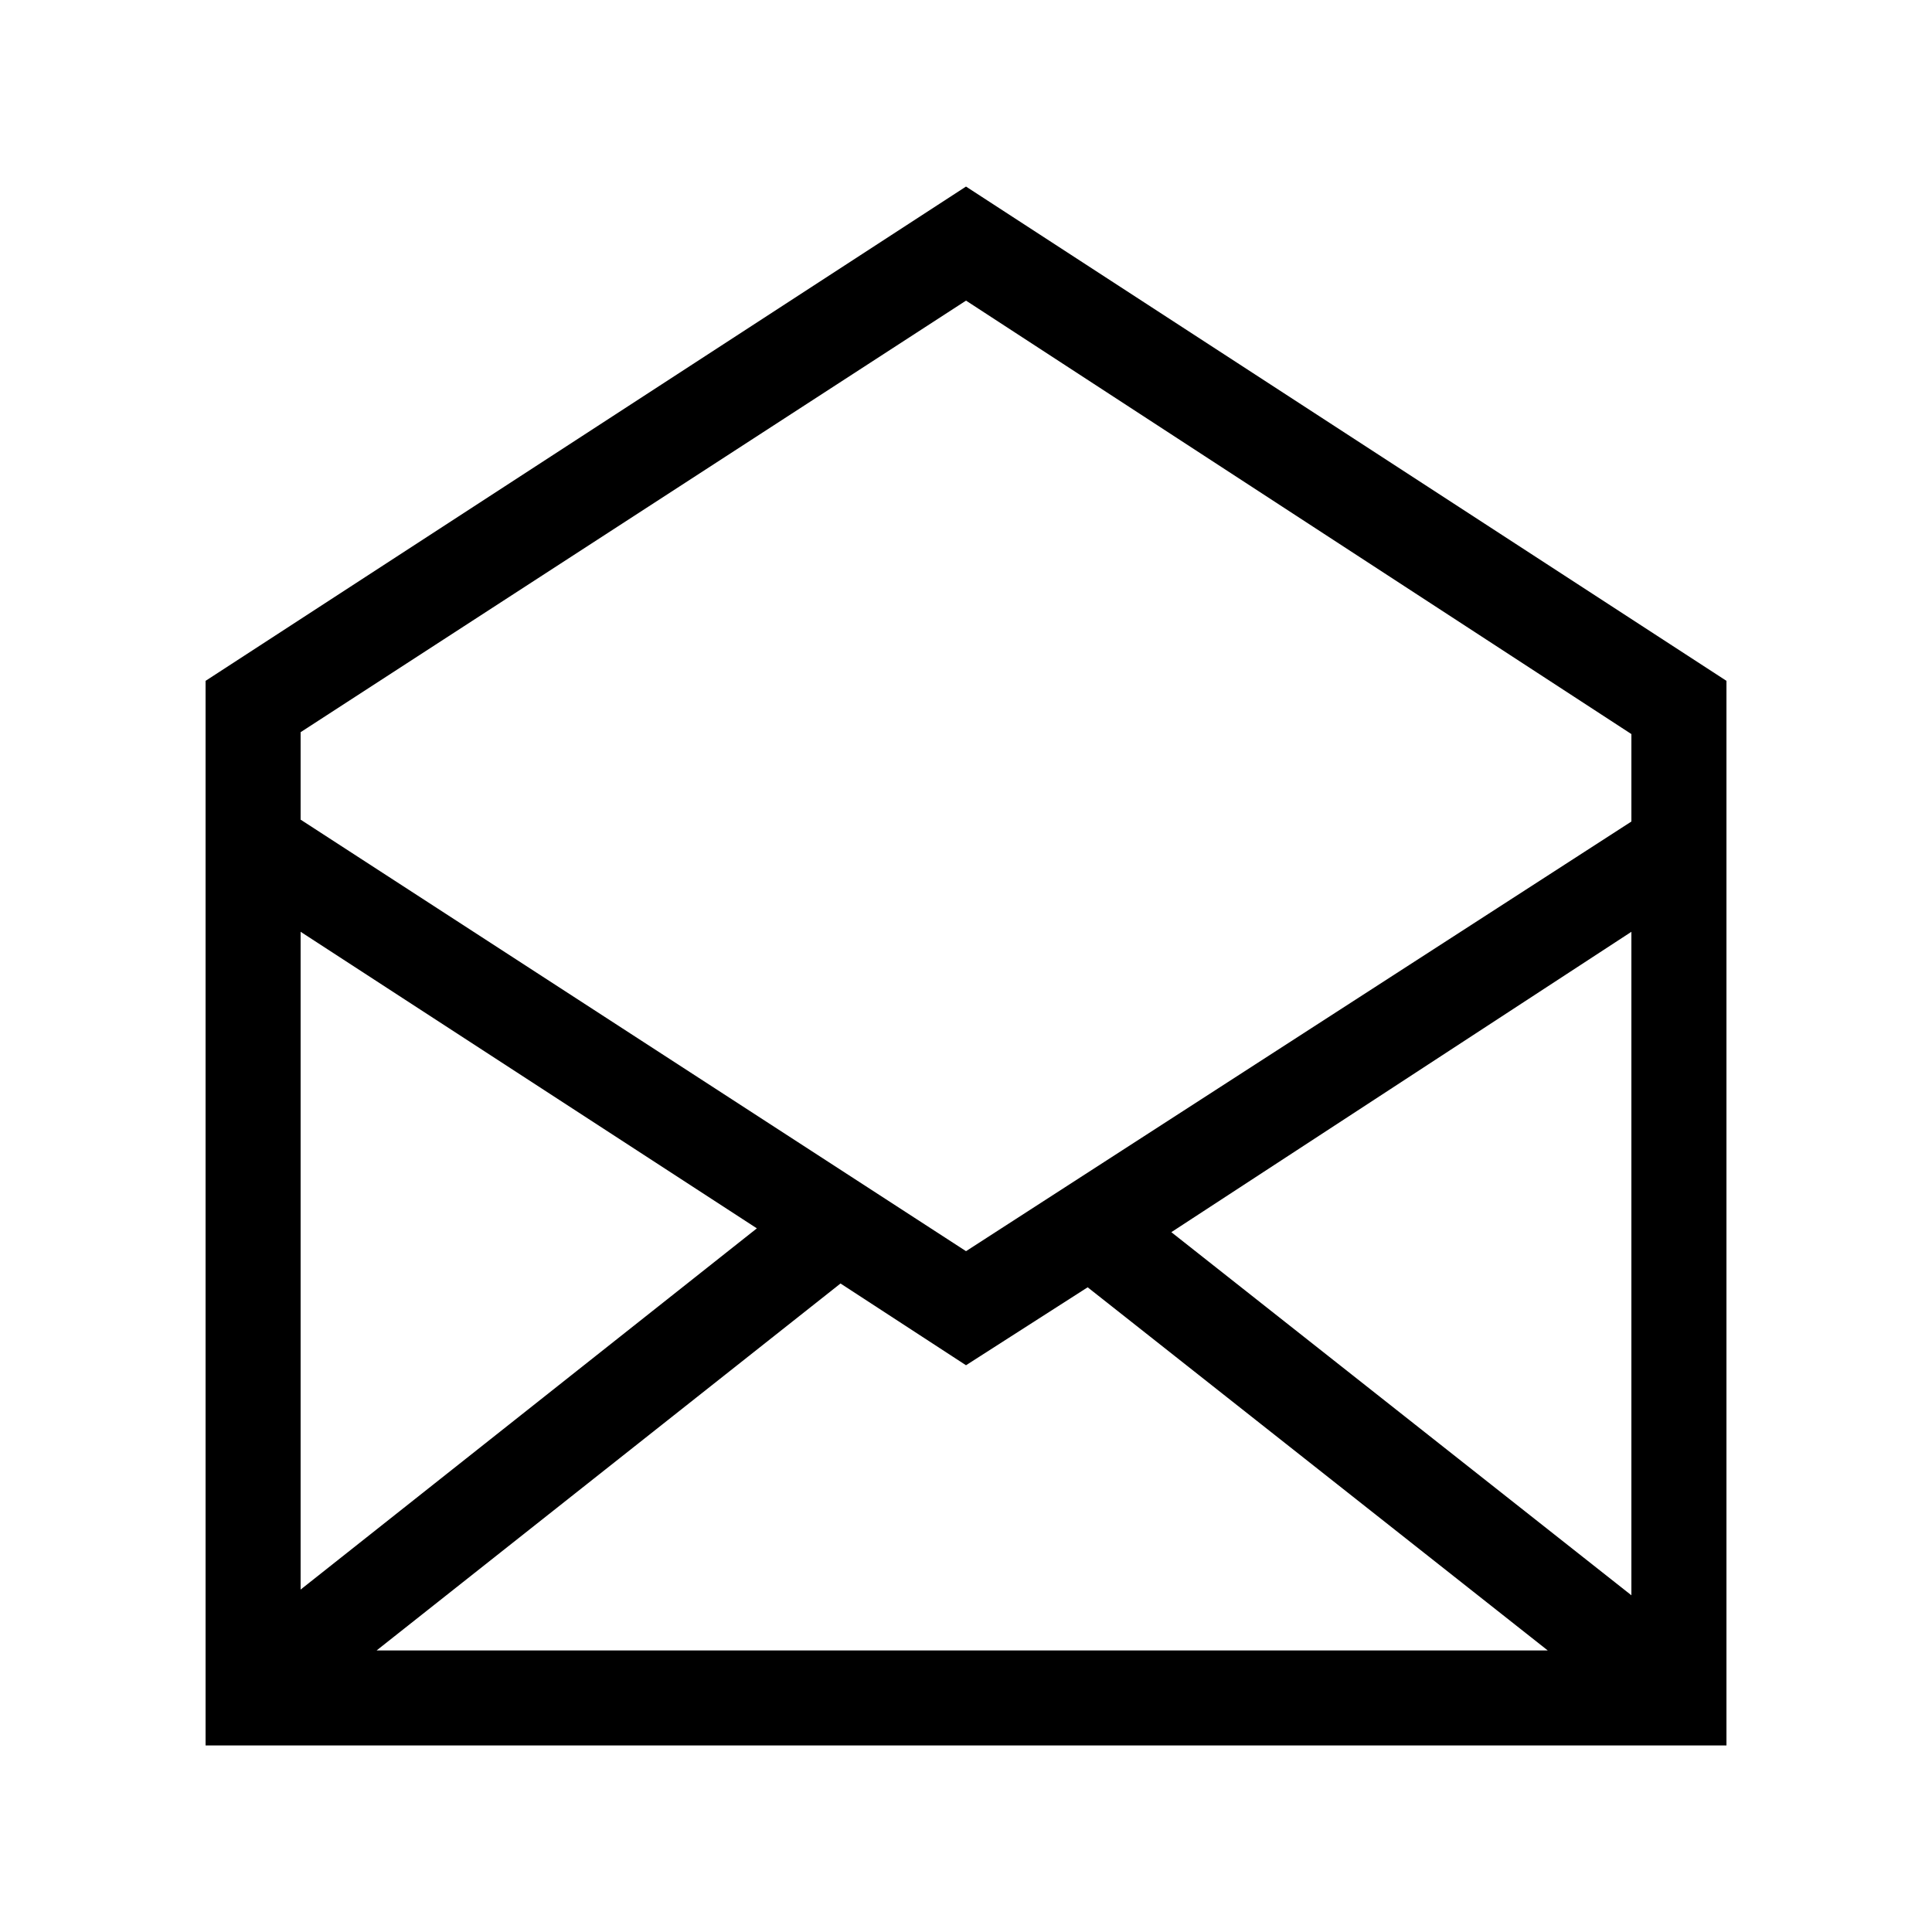
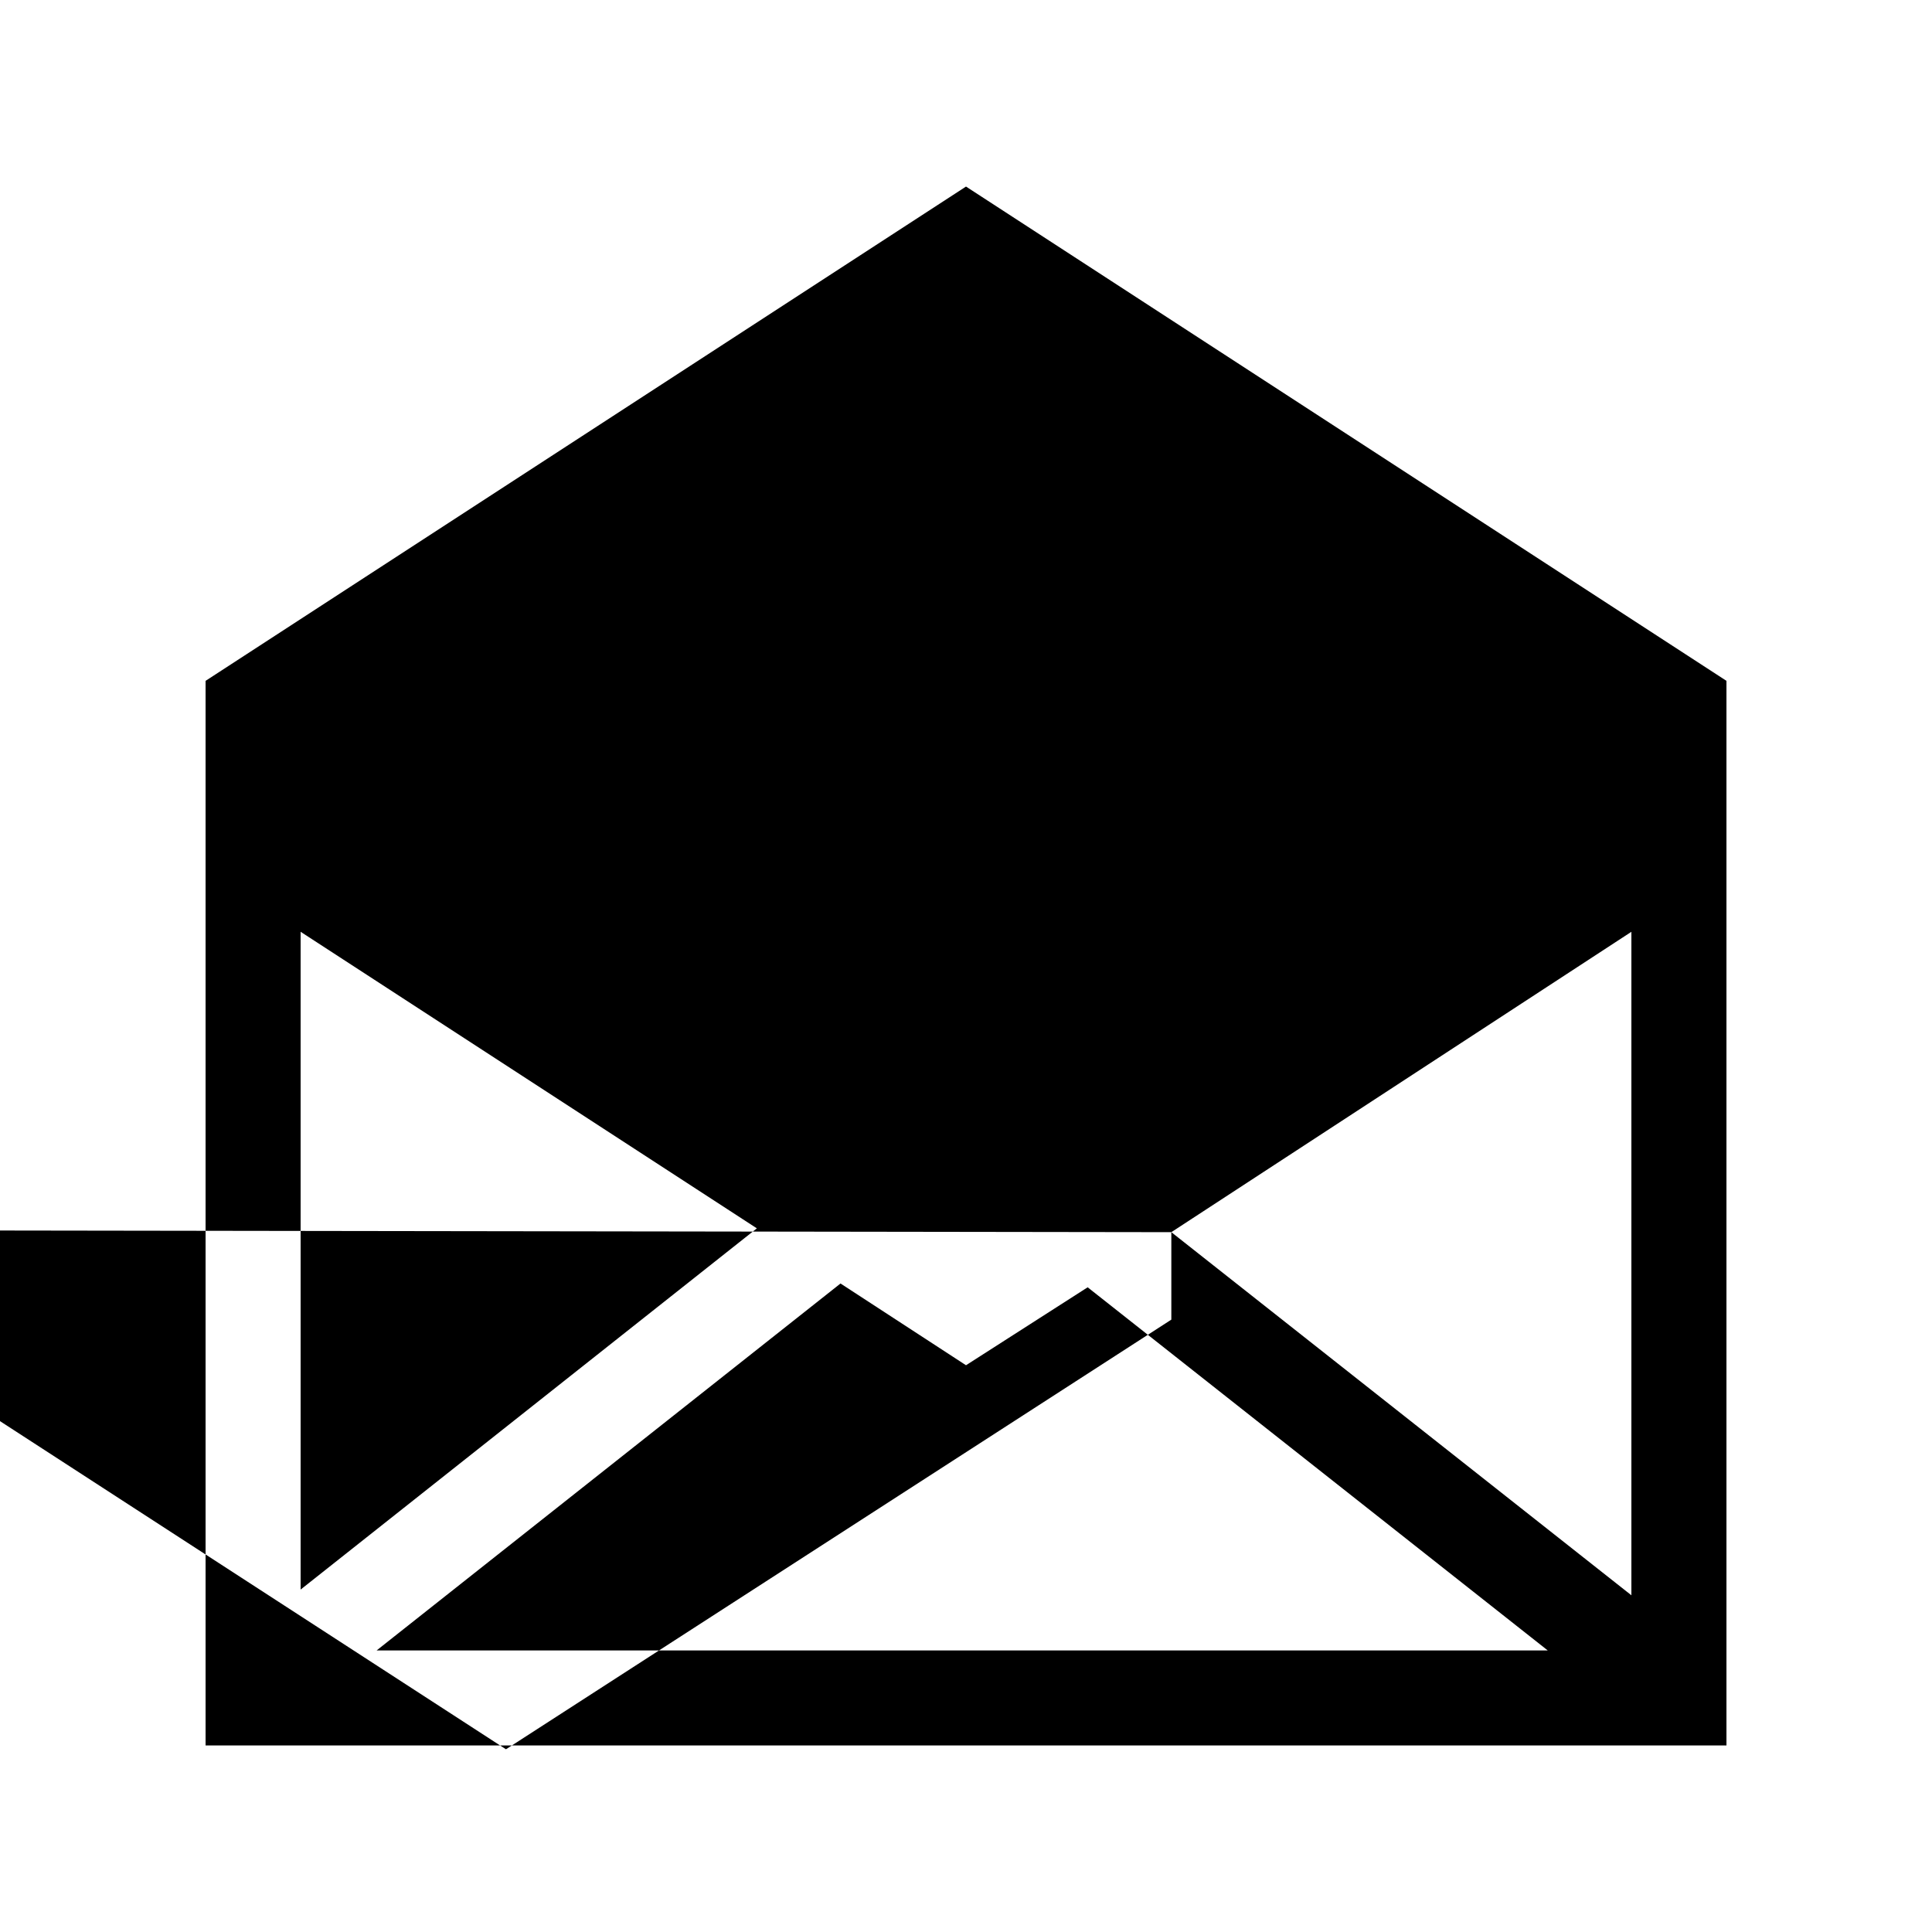
<svg xmlns="http://www.w3.org/2000/svg" fill="#000000" width="800px" height="800px" version="1.1" viewBox="144 144 512 512">
-   <path d="m400 193.44-201.52 130.99v282.13h403.05v-282.13zm-33.254 290.7 33.254 21.664 32.242-20.656 121.92 96.23h-310.35zm-143.08 81.113v-174.32l120.91 78.594zm230.75-94.715 121.92-79.602v175.83zm-54.41-246.87 176.33 114.87v23.176l-176.33 113.86-176.34-114.36v-23.176z" />
+   <path d="m400 193.44-201.52 130.99v282.13h403.05v-282.13zm-33.254 290.7 33.254 21.664 32.242-20.656 121.92 96.23h-310.35zm-143.08 81.113v-174.32l120.91 78.594zm230.75-94.715 121.92-79.602v175.83zv23.176l-176.33 113.86-176.34-114.36v-23.176z" />
</svg>